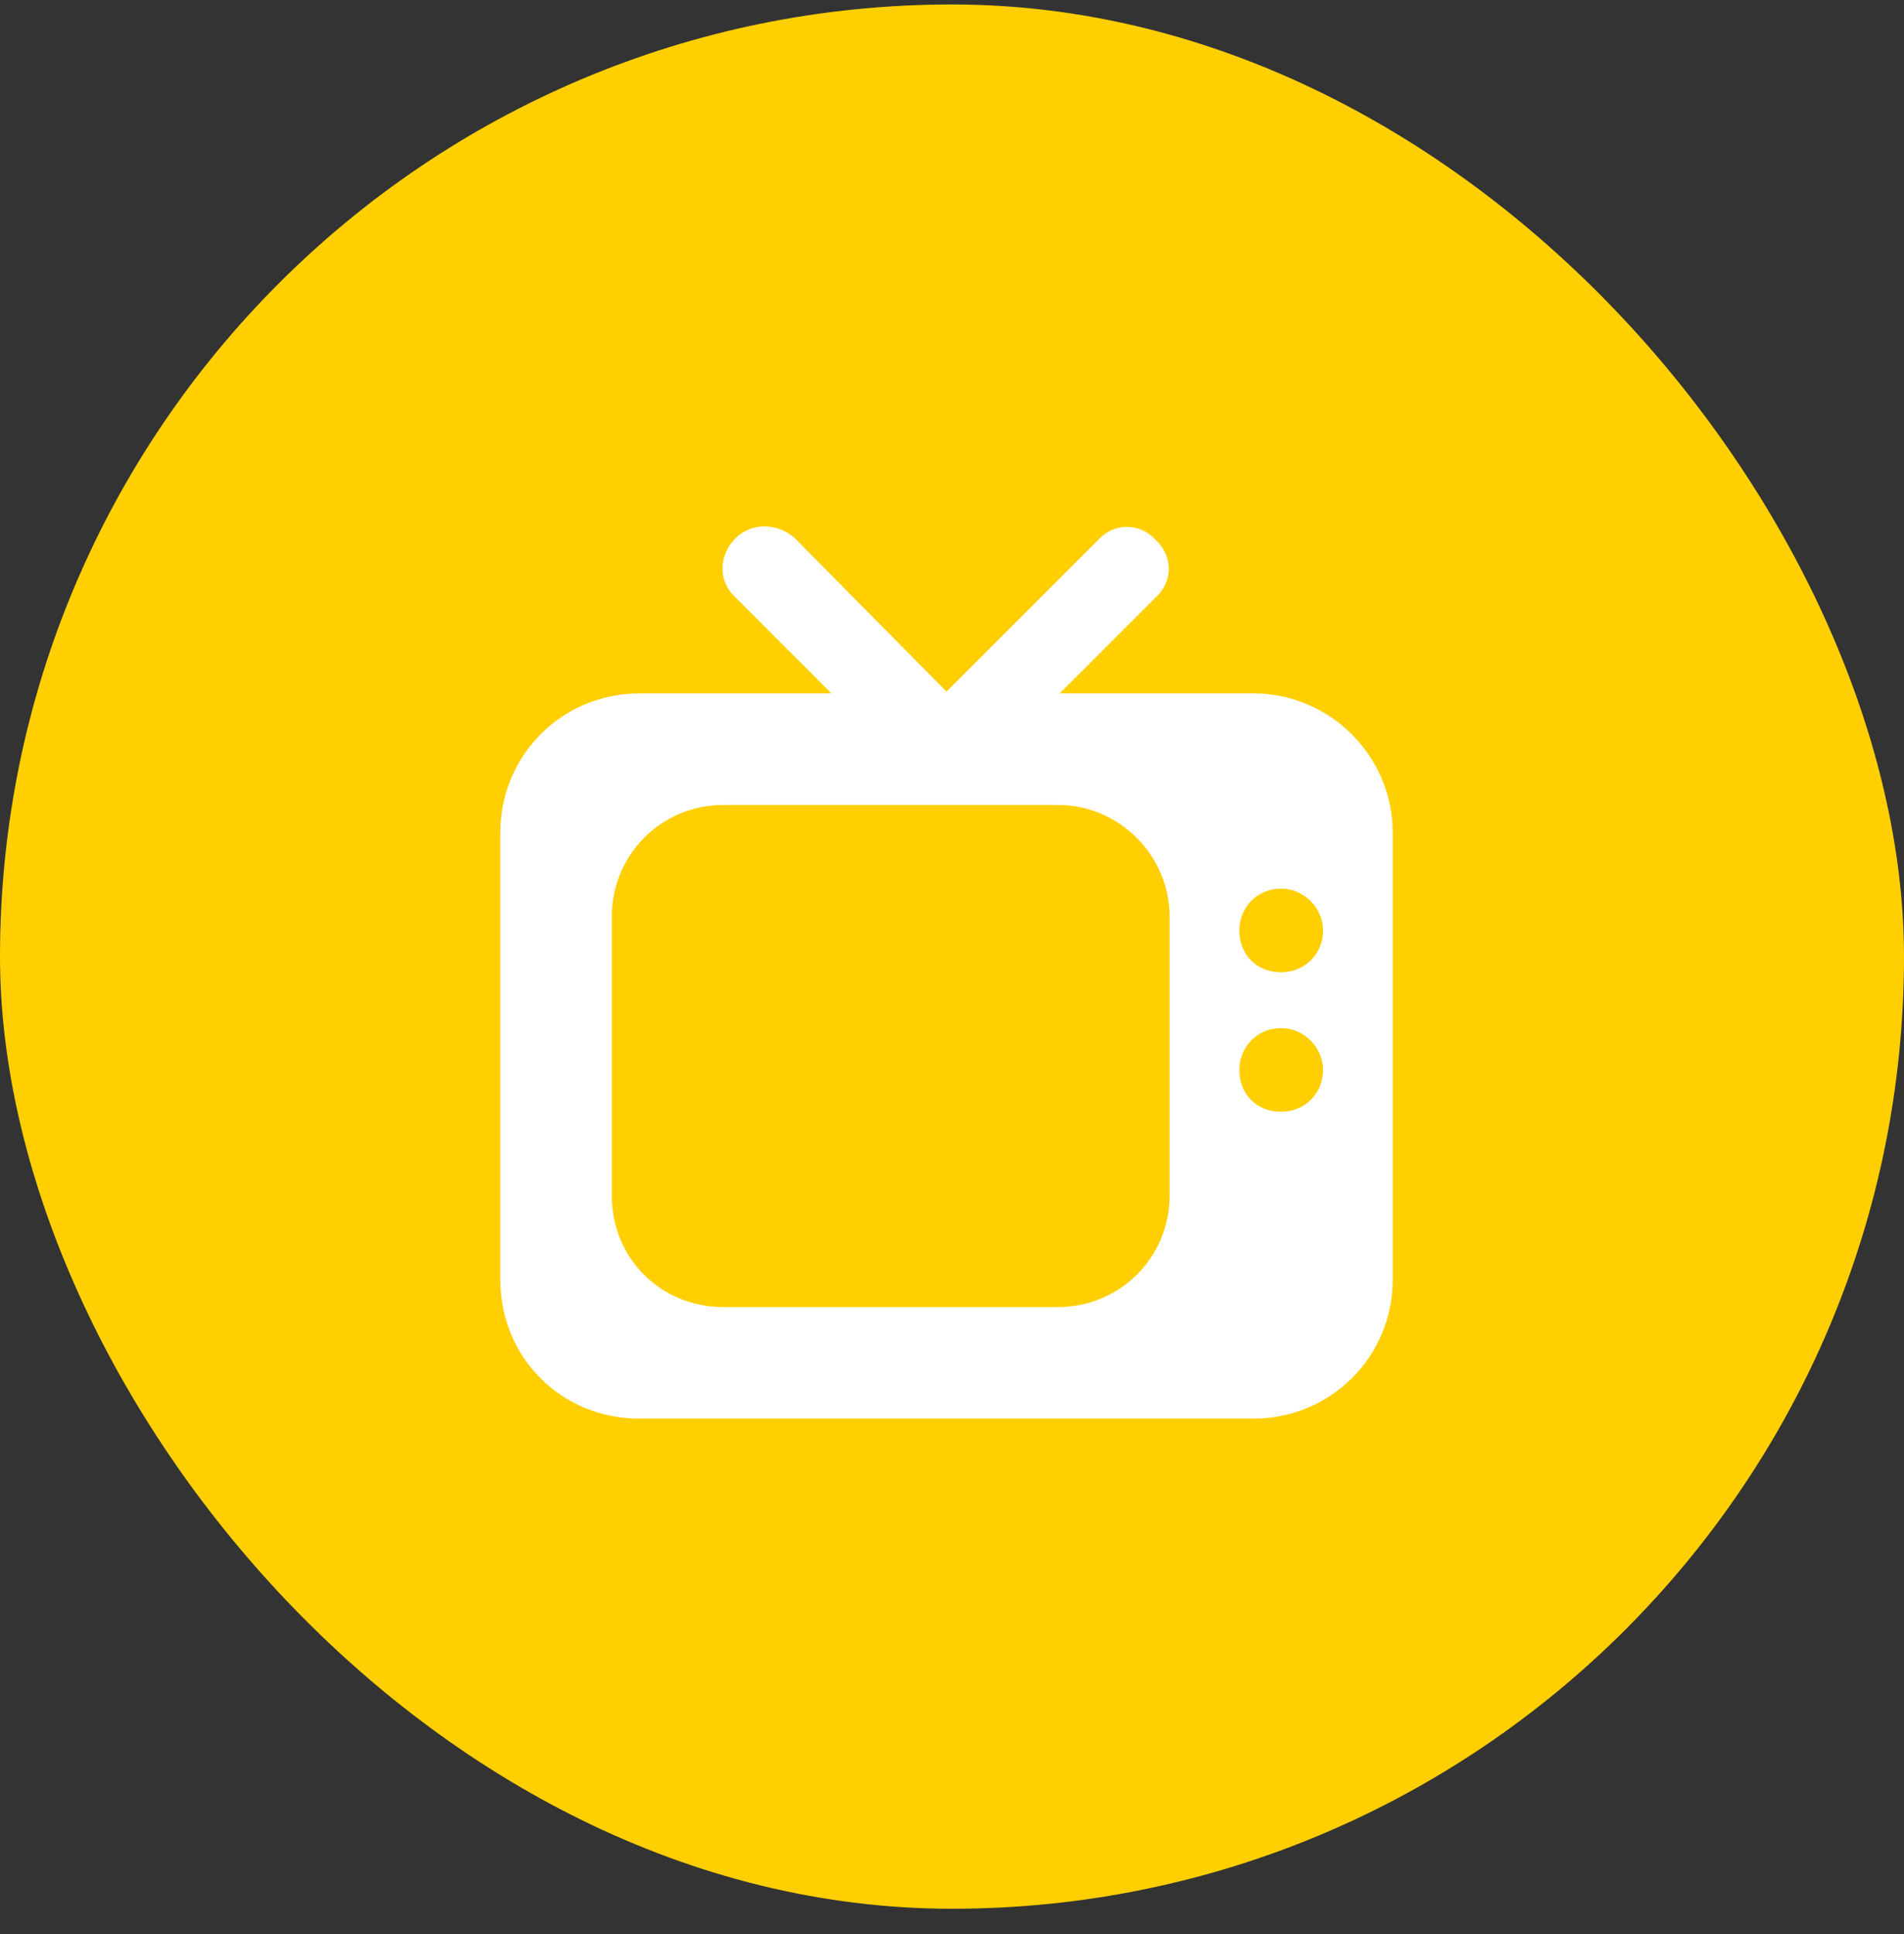
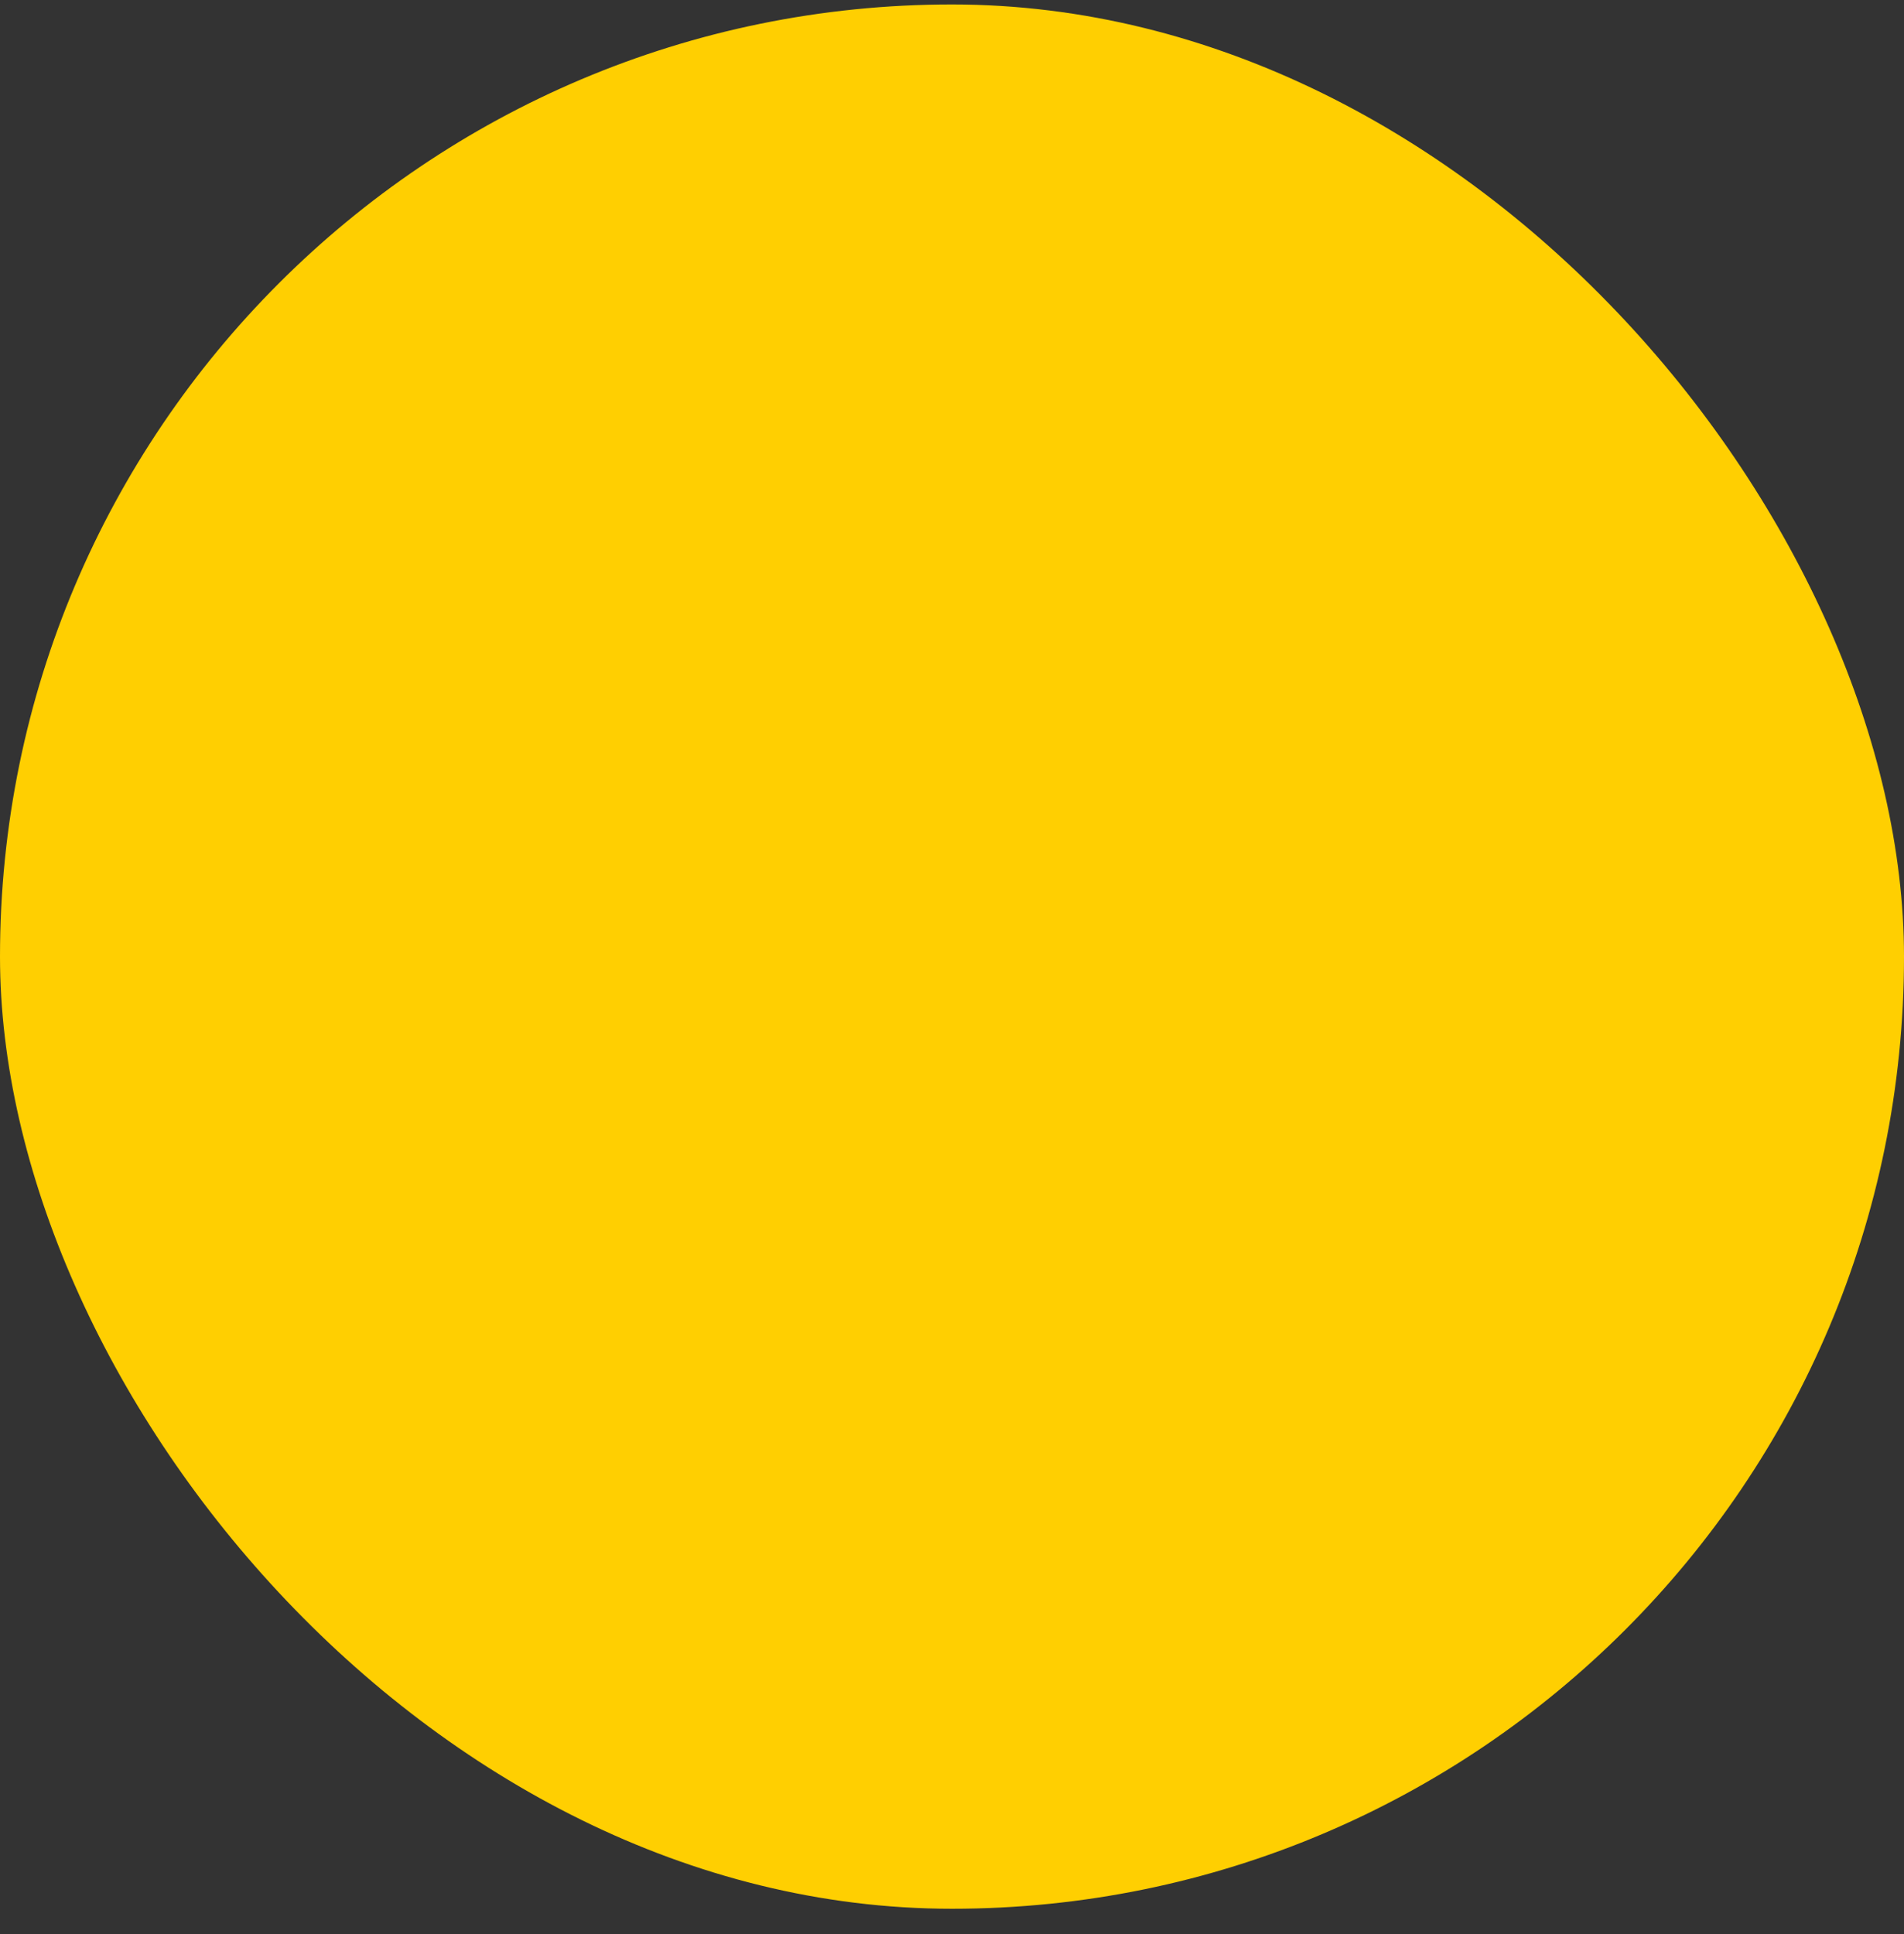
<svg xmlns="http://www.w3.org/2000/svg" width="64" height="65" viewBox="0 0 64 65" fill="none">
  <rect x="0" y="0" width="64" height="65" fill="#333333" stroke="none" />
  <rect y="0.15" width="64" height="64" rx="32" fill="#FFCF01" />
-   <path d="M26.717 18.088L31.815 23.244L36.913 18.146C37.44 17.561 38.319 17.561 38.846 18.146C39.432 18.674 39.432 19.553 38.846 20.08L35.623 23.303H42.127C44.706 23.303 46.815 25.412 46.815 27.99V42.99C46.815 45.627 44.706 47.678 42.127 47.678H21.502C18.866 47.678 16.815 45.627 16.815 42.99V27.99C16.815 25.412 18.866 23.303 21.502 23.303H27.948L24.725 20.08C24.139 19.553 24.139 18.674 24.725 18.088C25.252 17.561 26.131 17.561 26.717 18.088ZM41.659 31.271C41.659 32.092 42.245 32.678 43.065 32.678C43.827 32.678 44.471 32.092 44.471 31.271C44.471 30.51 43.827 29.865 43.065 29.865C42.245 29.865 41.659 30.51 41.659 31.271ZM43.065 34.553C42.245 34.553 41.659 35.197 41.659 35.959C41.659 36.779 42.245 37.365 43.065 37.365C43.827 37.365 44.471 36.779 44.471 35.959C44.471 35.197 43.827 34.553 43.065 34.553ZM20.565 30.803V40.178C20.565 42.287 22.206 43.928 24.315 43.928H35.565C37.616 43.928 39.315 42.287 39.315 40.178V30.803C39.315 28.752 37.616 27.053 35.565 27.053H24.315C22.206 27.053 20.565 28.752 20.565 30.803Z" fill="white" />
</svg>